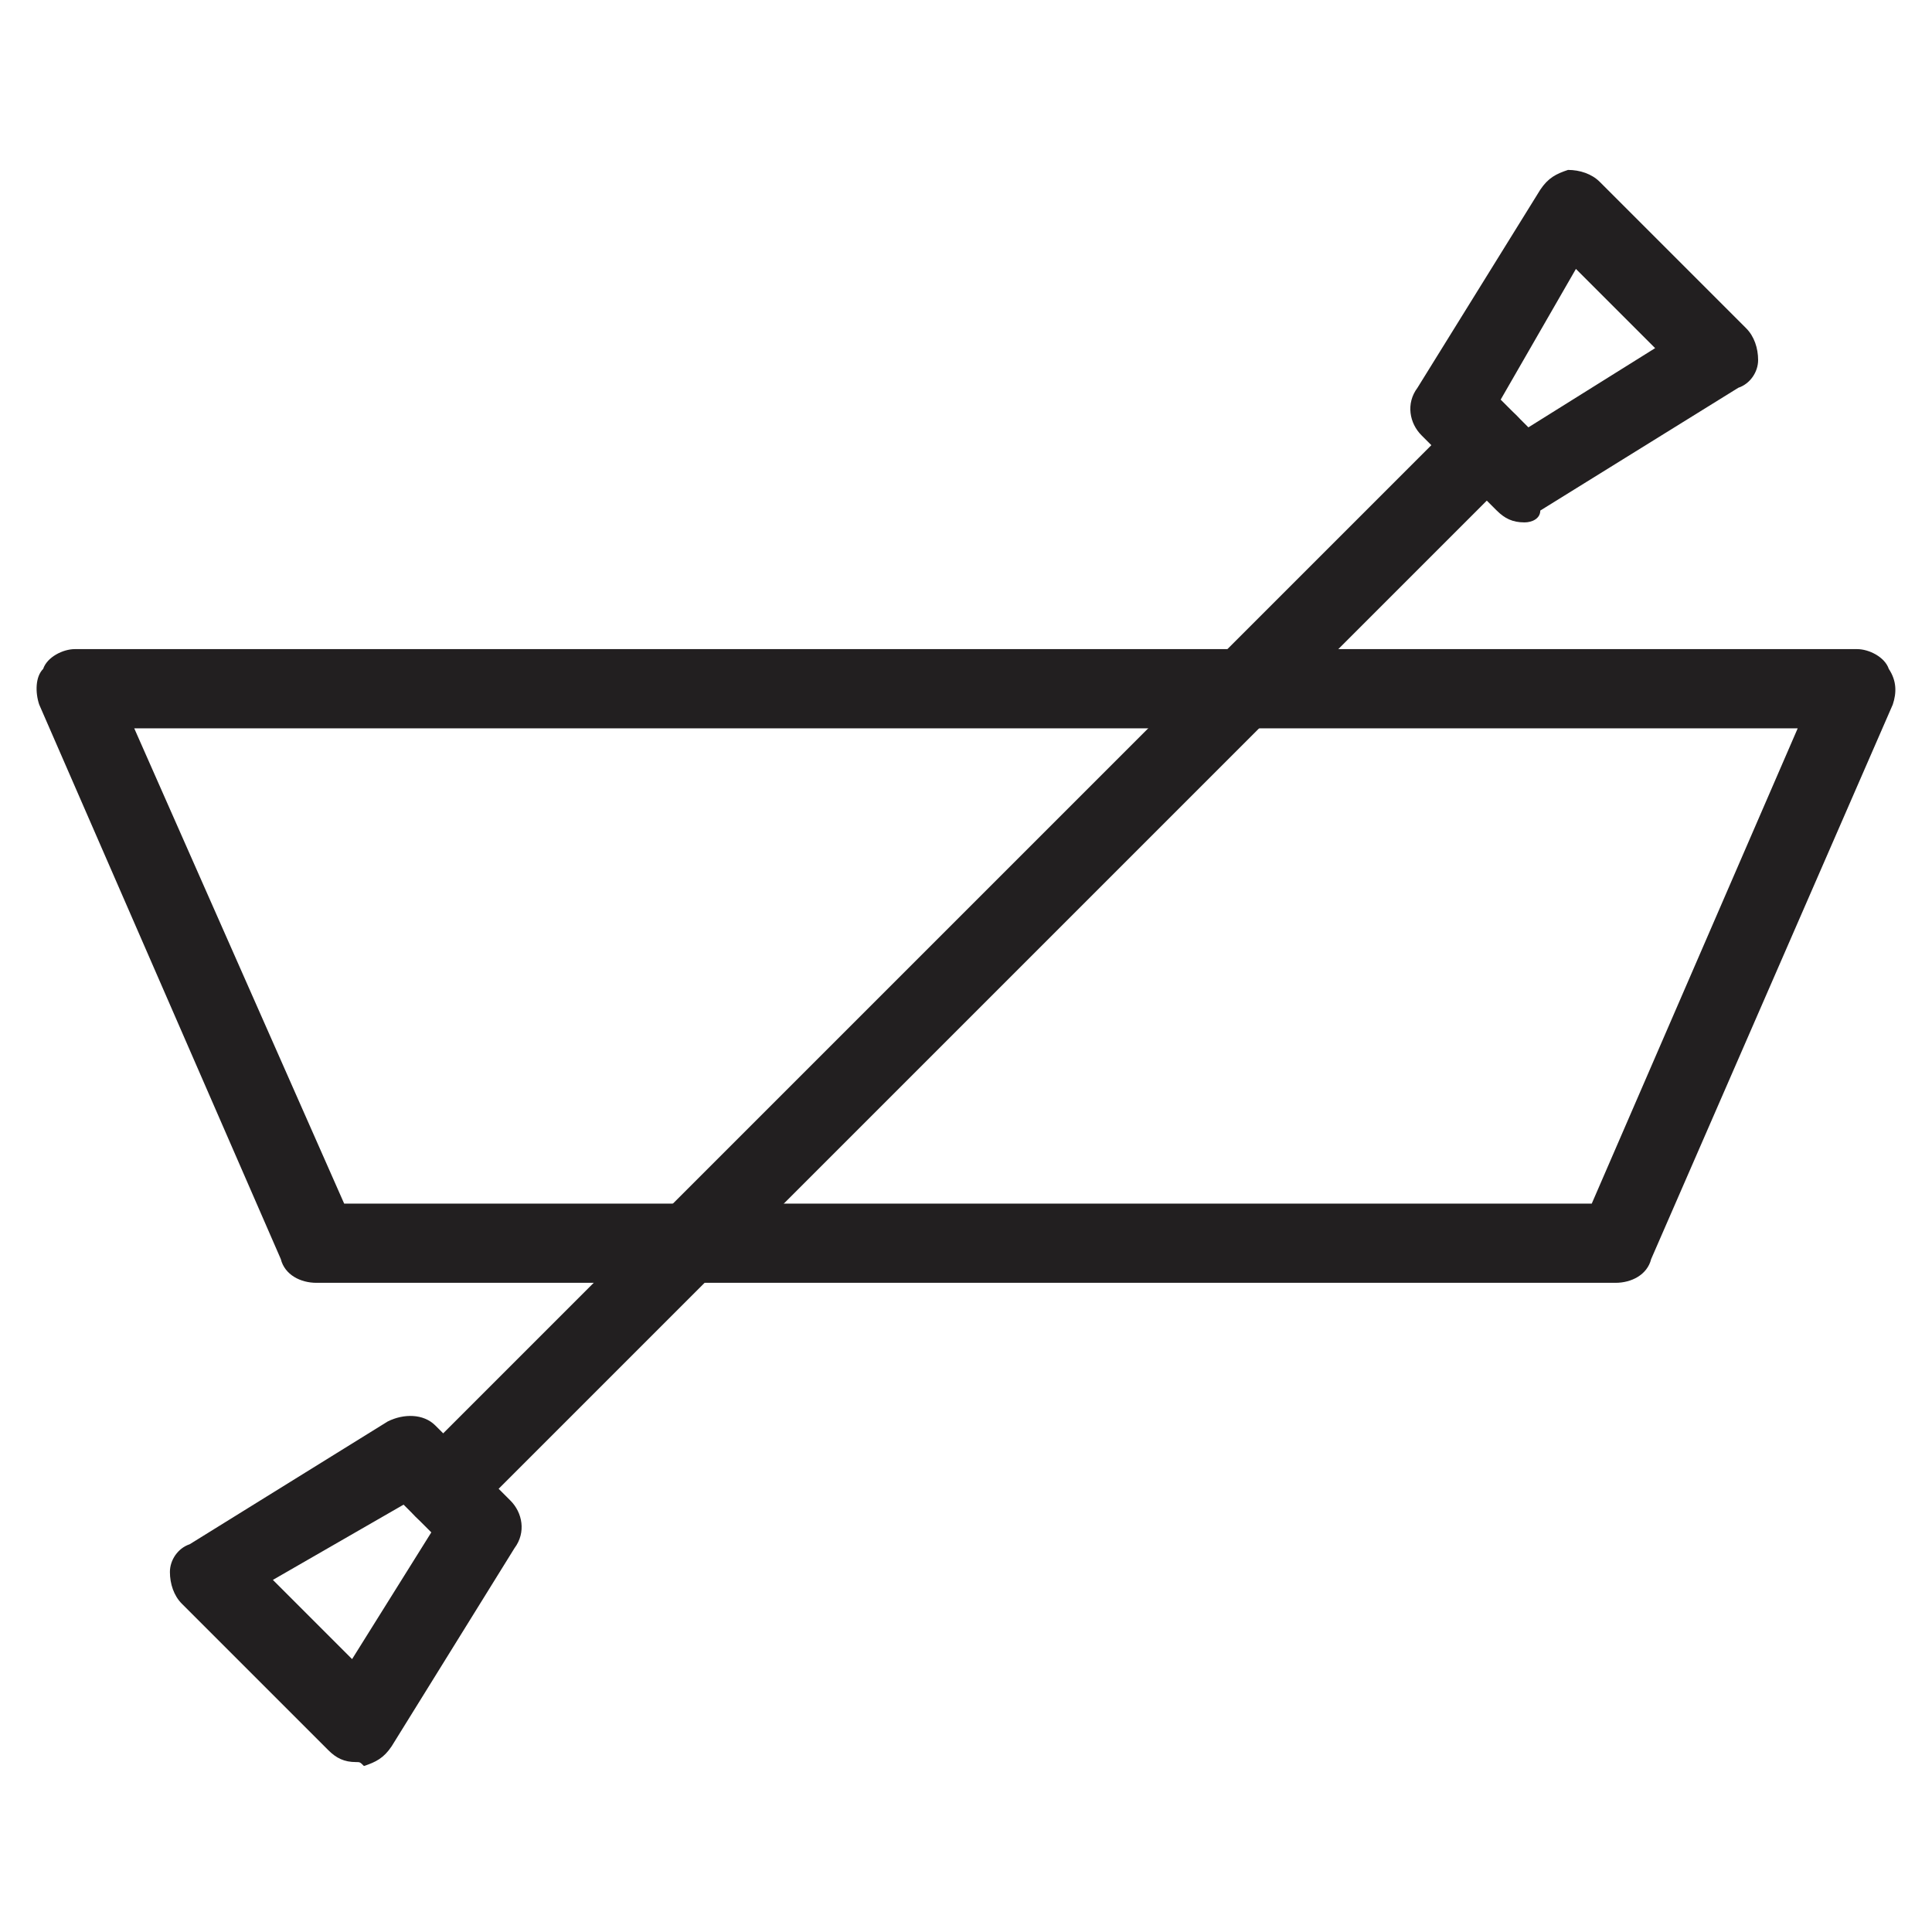
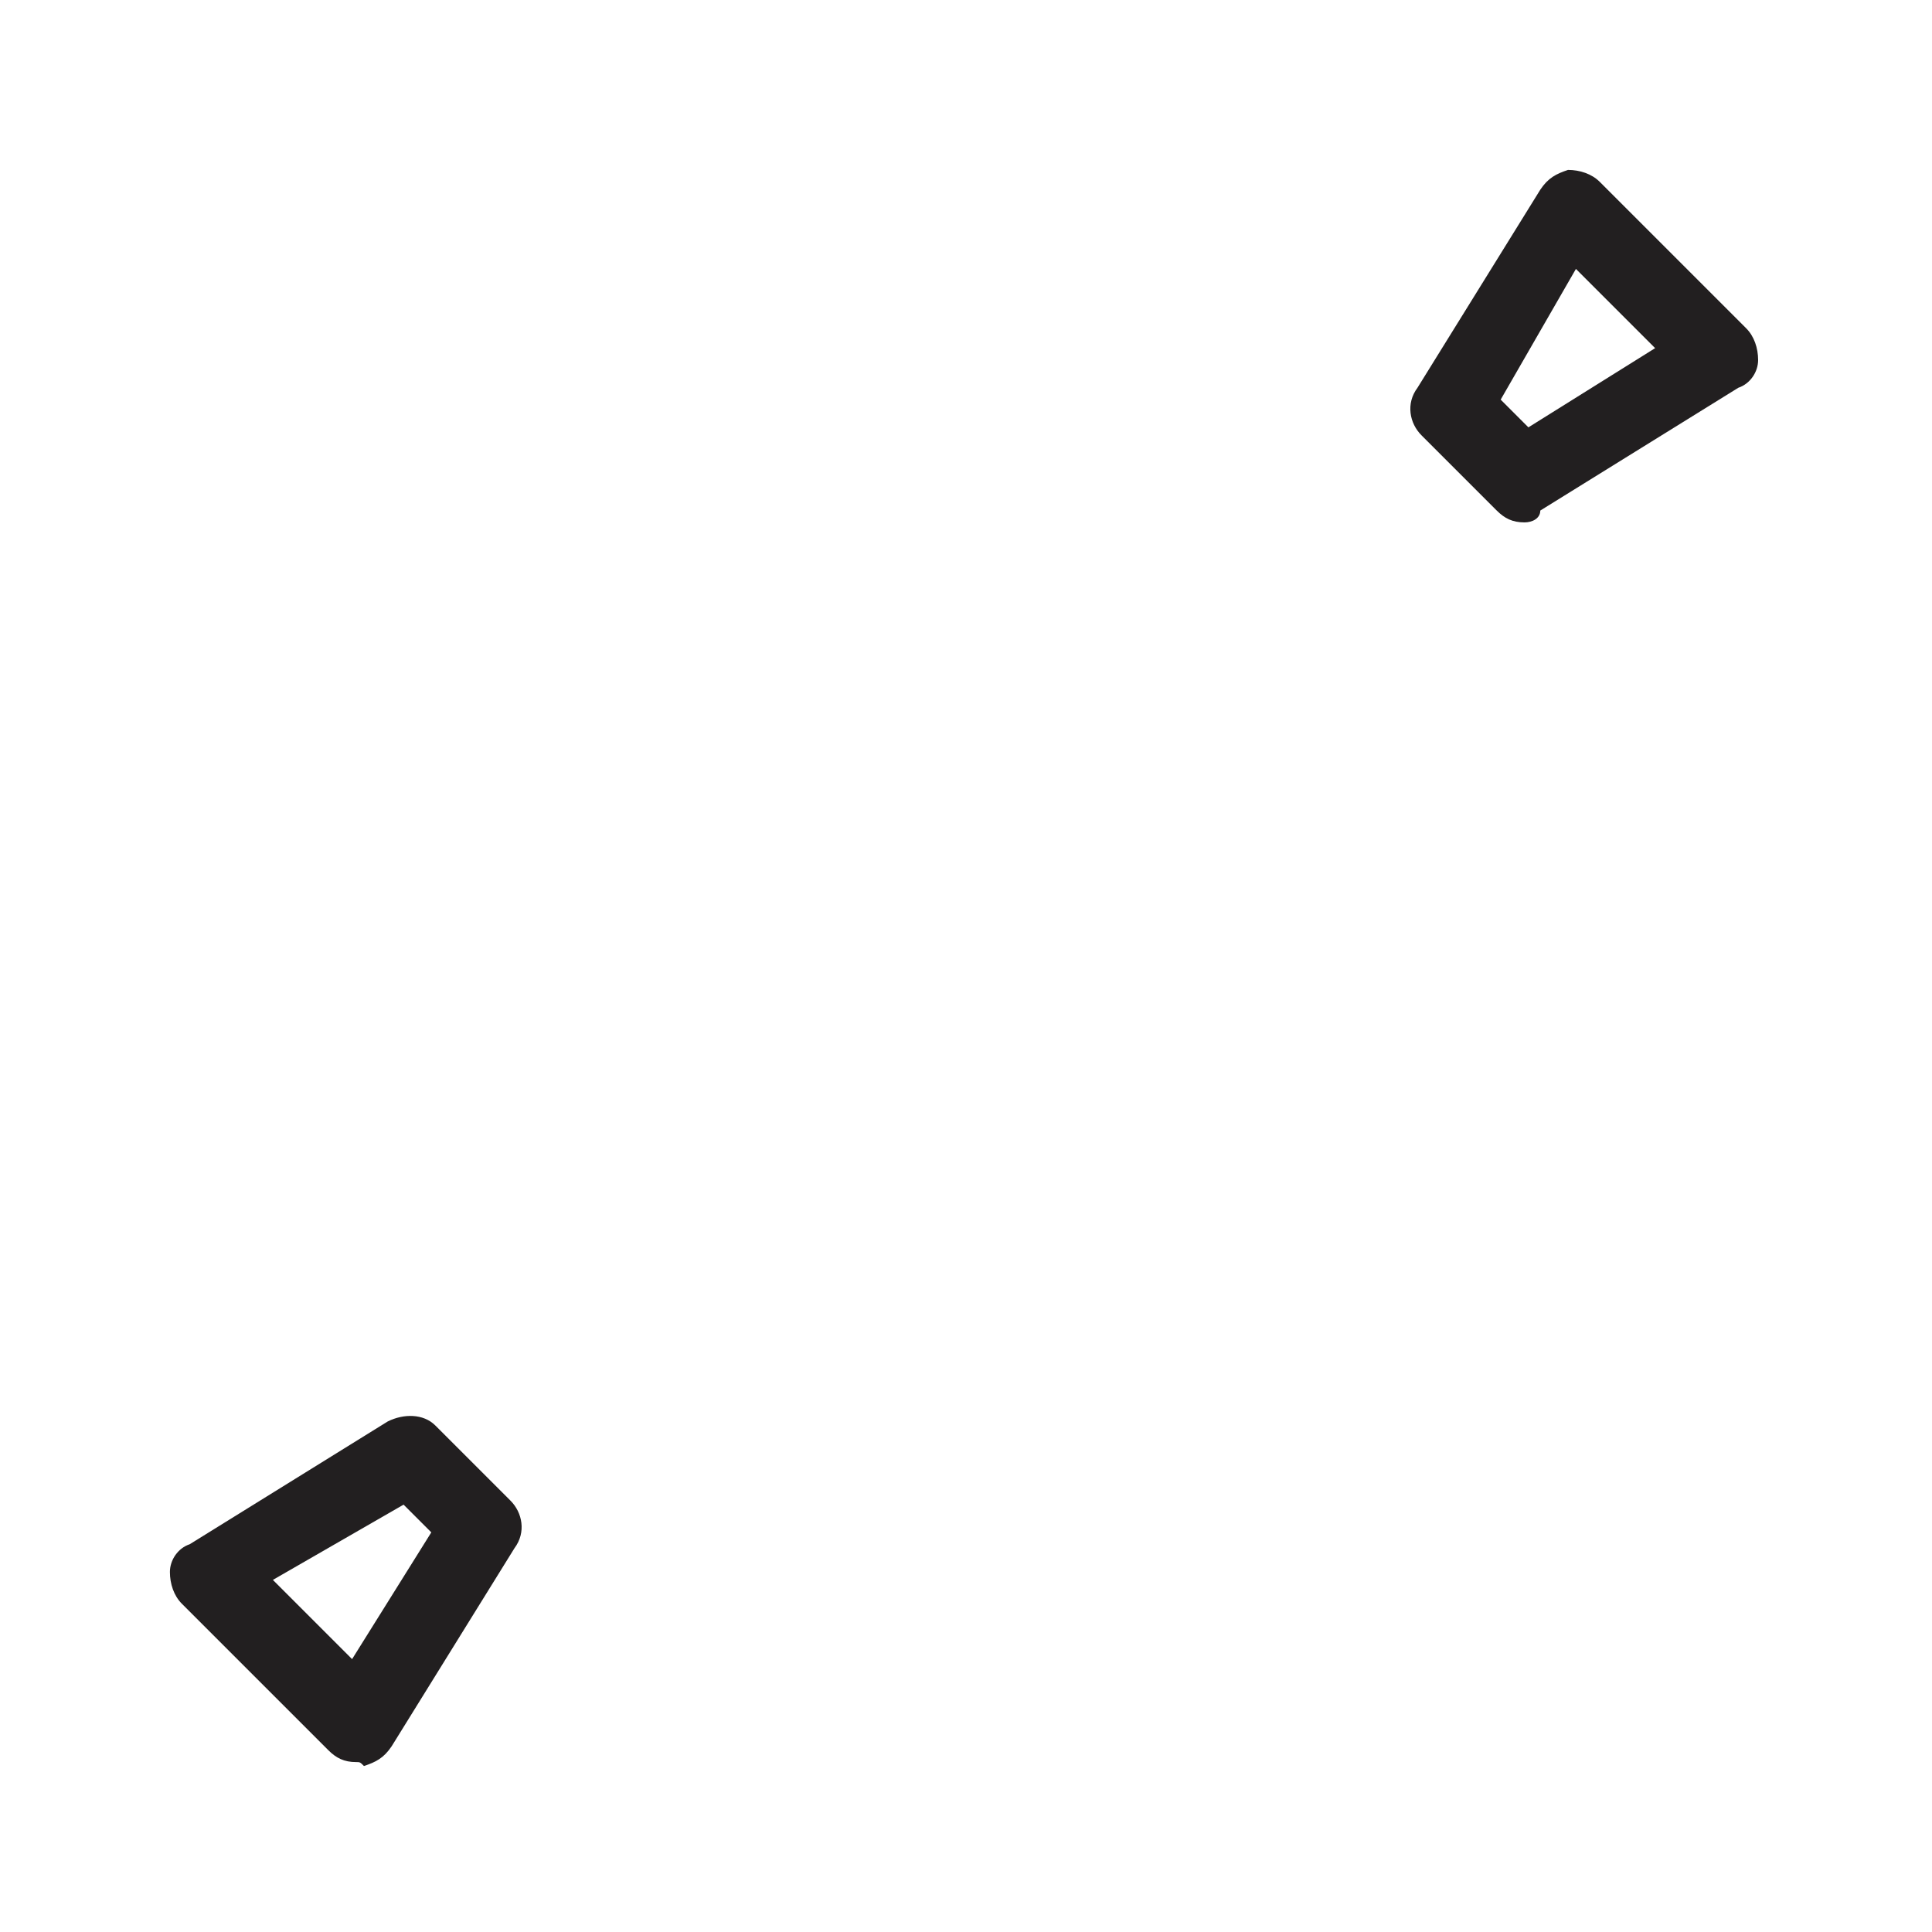
<svg xmlns="http://www.w3.org/2000/svg" width="800px" height="800px" version="1.1" viewBox="144 144 512 512">
  <g fill="#221f20">
-     <path d="m261.45 549.04c-3.148 0-5.246-1.051-7.348-3.148-4.199-4.199-4.199-10.496 0-14.695l277.09-277.09c4.199-4.199 10.496-4.199 14.695 0s4.199 10.496 0 14.695l-277.09 277.09c-2.098 2.098-4.195 3.148-7.348 3.148z" />
    <path d="m547.99 282.44c-3.148 0-5.246-1.051-7.348-3.148l-19.941-19.941c-3.148-3.148-4.199-8.398-1.051-12.594l32.539-52.48c2.098-3.148 4.199-4.199 7.348-5.246 3.148 0 6.297 1.051 8.398 3.148l38.836 38.836c2.098 2.098 3.148 5.246 3.148 8.398 0 3.148-2.098 6.297-5.246 7.348l-52.48 32.539c-0.004 2.094-2.106 3.141-4.203 3.141zm-6.297-32.535 7.348 7.348 33.586-20.992-20.992-20.992z" />
    <path d="m238.36 610.97c-3.148 0-5.246-1.051-7.348-3.148l-38.836-38.836c-2.098-2.098-3.148-5.246-3.148-8.398 0-3.148 2.098-6.297 5.246-7.348l52.48-32.539c4.199-2.098 9.445-2.098 12.594 1.051l19.941 19.941c3.148 3.148 4.199 8.398 1.051 12.594l-32.539 52.48c-2.098 3.148-4.199 4.199-7.348 5.246-1.043-1.043-1.043-1.043-2.094-1.043zm-22.043-48.281 20.992 20.992 20.992-33.586-7.348-7.348z" />
-     <path d="m572.13 483.96h-344.27c-4.199 0-8.398-2.098-9.445-6.297l-64.027-146.95c-1.051-3.148-1.051-7.348 1.051-9.445 1.051-3.148 5.246-5.246 8.395-5.246h472.32c3.148 0 7.348 2.098 8.398 5.246 2.098 3.148 2.098 6.297 1.051 9.445l-64.027 146.95c-1.047 4.199-5.246 6.297-9.445 6.297zm-336.92-20.988h330.62l54.578-125.95h-440.83z" />
  </g>
</svg>